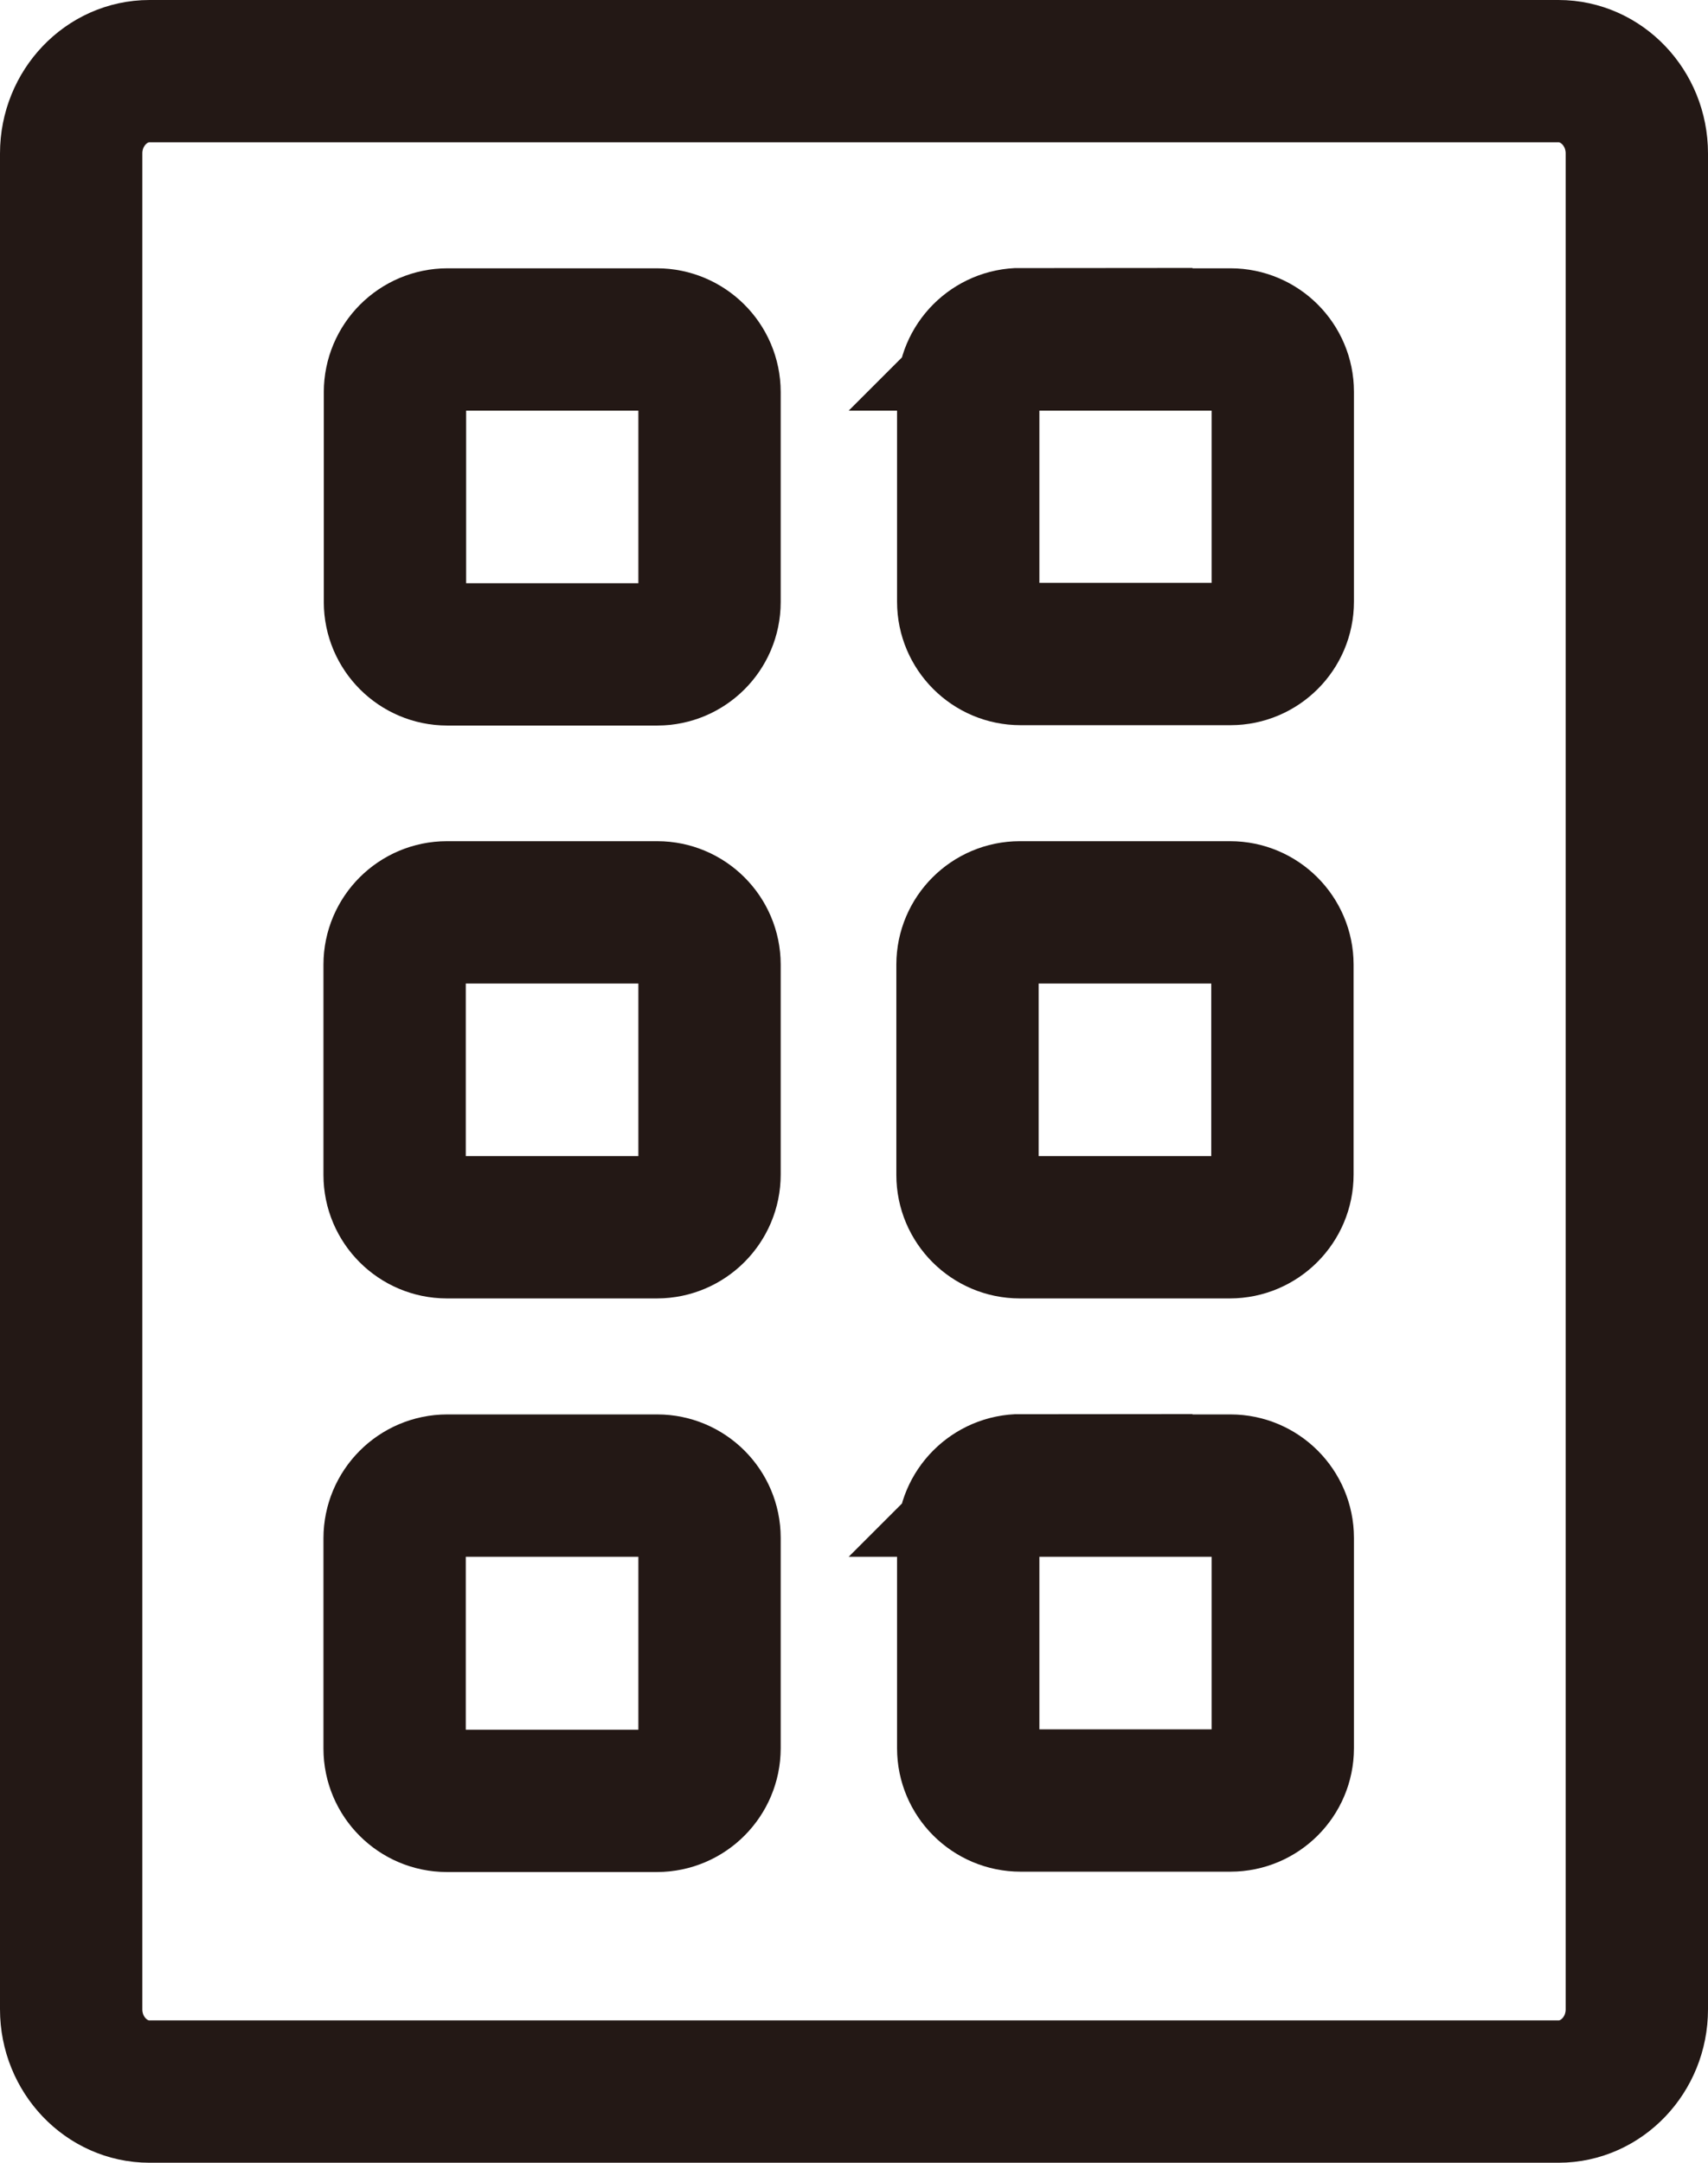
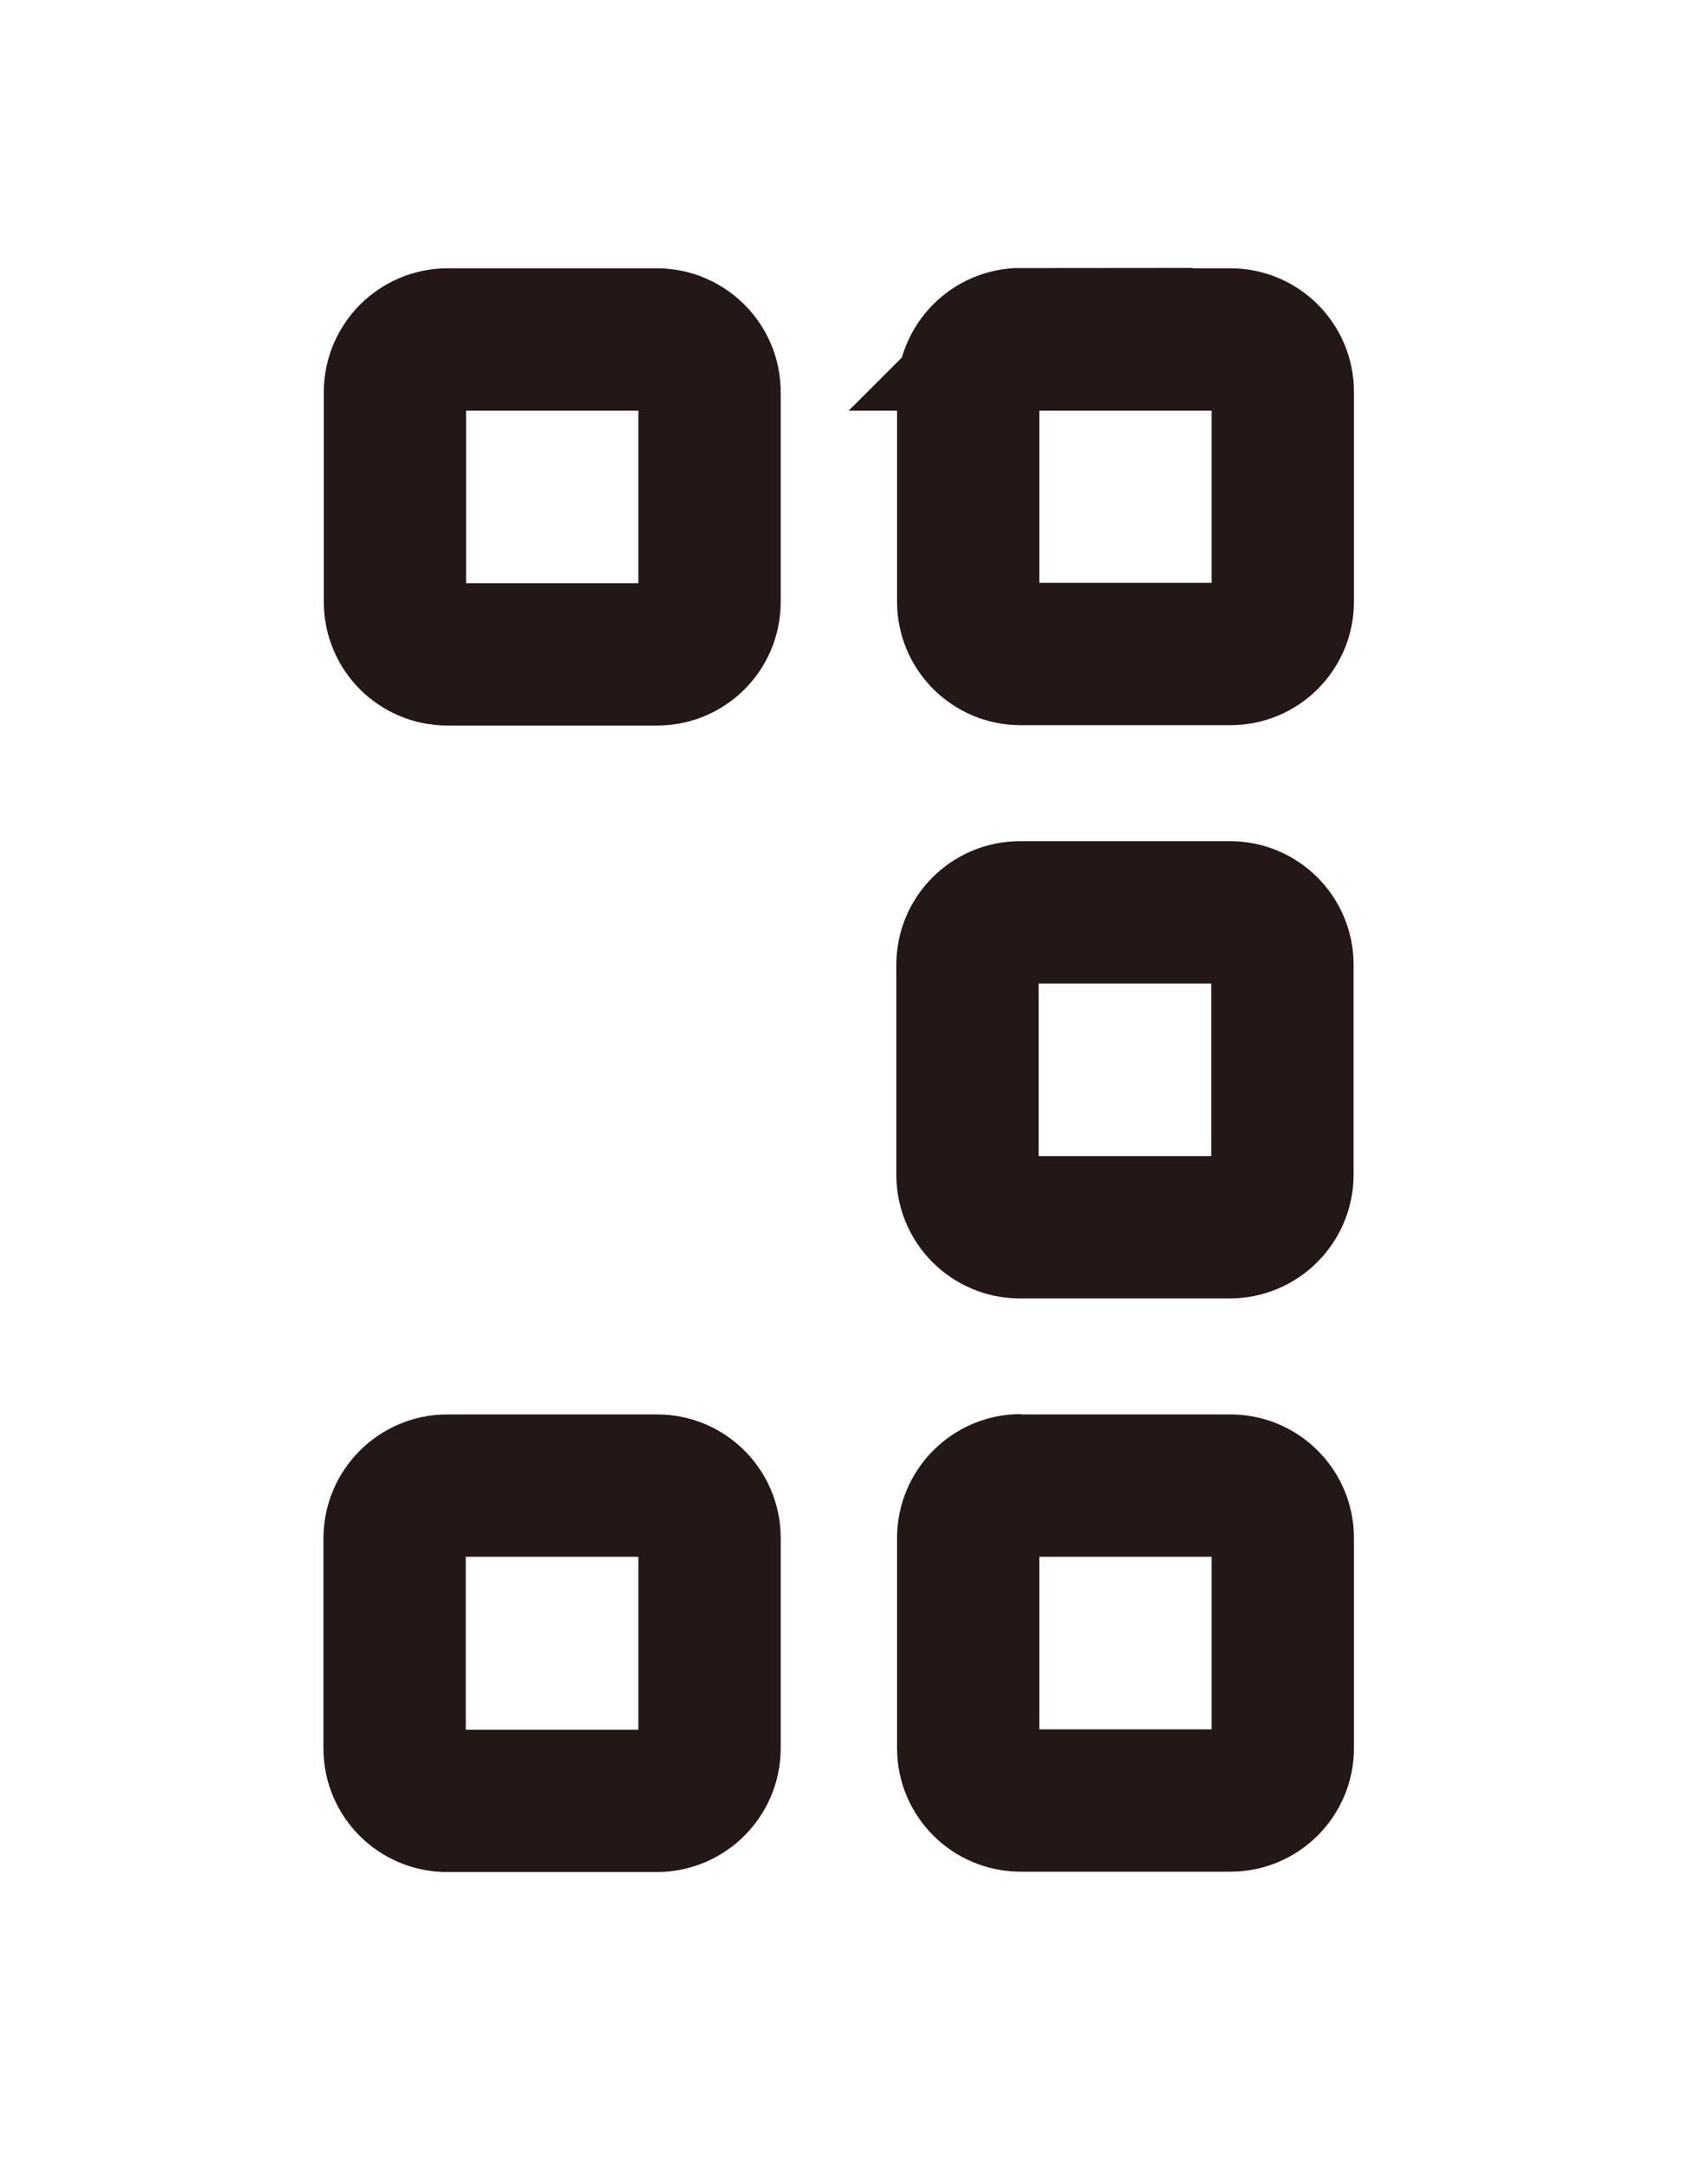
<svg xmlns="http://www.w3.org/2000/svg" viewBox="0 0 48 60.78">
  <defs>
    <style>.d{fill:none;stroke:#231815;stroke-miterlimit:10;stroke-width:4px;}</style>
  </defs>
  <g id="a" />
  <g id="b">
    <g id="c">
-       <path class="d" d="M43.8,2H4.2c-1.21,0-2.2,1.04-2.2,2.31V56.47c0,1.27,.99,2.31,2.2,2.31H43.8c1.21,0,2.2-1.04,2.2-2.31V4.31c0-1.27-.99-2.31-2.2-2.31Z" />
      <path class="d" d="M12.57,41.75h5.9c.81,0,1.47,.66,1.47,1.47v5.91c0,.81-.66,1.48-1.48,1.48h-5.9c-.81,0-1.47-.66-1.47-1.47v-5.91c0-.81,.66-1.48,1.48-1.48Z" />
-       <path class="d" d="M12.57,25.64h5.9c.81,0,1.47,.66,1.47,1.47v5.9c0,.81-.66,1.48-1.48,1.48h-5.9c-.81,0-1.47-.66-1.47-1.47v-5.91c0-.81,.66-1.47,1.47-1.47Z" />
      <path class="d" d="M12.57,9.54h5.89c.81,0,1.48,.66,1.48,1.48v5.9c0,.81-.66,1.47-1.47,1.47h-5.9c-.81,0-1.47-.66-1.47-1.47v-5.9c0-.81,.66-1.48,1.48-1.48Z" />
-       <path class="d" d="M28.68,41.75h5.9c.81,0,1.47,.66,1.47,1.47v5.91c0,.81-.66,1.47-1.47,1.47h-5.9c-.81,0-1.47-.66-1.47-1.47v-5.91c0-.81,.66-1.48,1.48-1.48Z" />
+       <path class="d" d="M28.68,41.75h5.9c.81,0,1.47,.66,1.47,1.47v5.91c0,.81-.66,1.47-1.47,1.47h-5.9c-.81,0-1.47-.66-1.47-1.47v-5.91c0-.81,.66-1.48,1.48-1.48" />
      <path class="d" d="M28.67,25.64h5.9c.81,0,1.47,.66,1.47,1.47v5.9c0,.81-.66,1.48-1.48,1.48h-5.9c-.81,0-1.47-.66-1.47-1.47v-5.91c0-.81,.66-1.47,1.47-1.47Z" />
      <path class="d" d="M28.68,9.54h5.9c.81,0,1.47,.66,1.47,1.47v5.9c0,.81-.66,1.47-1.47,1.47h-5.9c-.81,0-1.47-.66-1.47-1.47v-5.9c0-.81,.66-1.48,1.48-1.48Z" />
    </g>
  </g>
</svg>